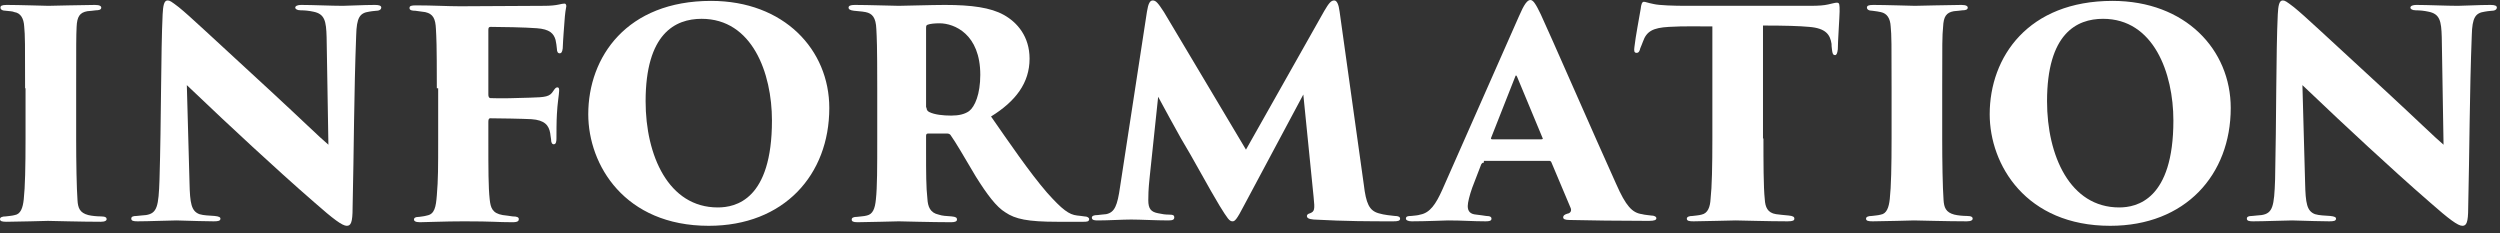
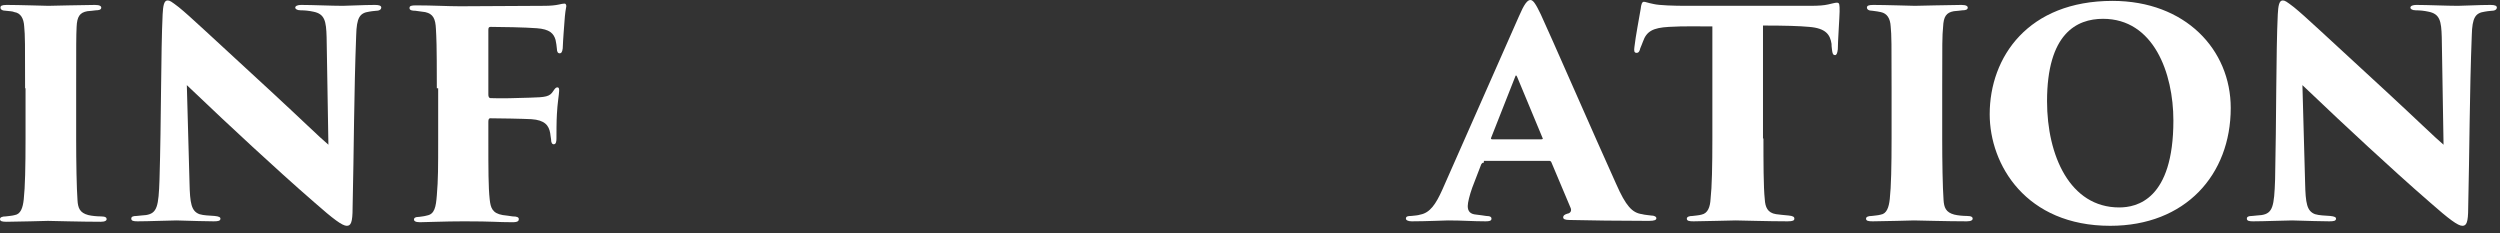
<svg xmlns="http://www.w3.org/2000/svg" viewBox="0 0 558 52" fill="none">
  <rect x="0" y="0" width="558" height="52" fill="#333333" stroke="none" />
  <path d="M5.6 19.7C5.6 9.8 5.6 7.9 5.4 5.9C5.3 4.1 4.6 2.9 3.2 2.7C2.8 2.5 2.1 2.5 1.3 2.4C0.5 2.4 0.1 2.1 0.1 1.7C0.1 1.3 0.4 1.1 1.5 1.1C4.1 1.1 10.3 1.3 10.8 1.3C11.4 1.3 18.9 1.1 21.2 1.1C22.3 1.1 22.6 1.4 22.6 1.7C22.6 2.2 22 2.3 21.4 2.3C20.8 2.4 20.4 2.4 19.5 2.5C17.8 2.8 17.2 3.7 17.1 6C17 8.1 17 9.8 17 19.7V31C17 36.1 17.1 42 17.3 44.7C17.4 46.4 17.8 47.5 19.7 48C20.5 48.2 21.7 48.3 22.5 48.3C23.6 48.3 23.8 48.6 23.8 48.9C23.8 49.2 23.5 49.5 22.5 49.5C18.1 49.5 11.3 49.3 10.7 49.3C10.4 49.3 3.7 49.5 1.5 49.5C0.5 49.5 0 49.4 0 48.9C0 48.5 0.5 48.3 1.3 48.3C1.9 48.2 2.6 48.2 3.3 48C4.6 47.8 5.1 46.4 5.3 44.5C5.6 41.8 5.7 37.2 5.7 30.9V19.7H5.6Z" fill="white" />
  <path d="M36.3 3.2C36.4 1.3 36.6 0.1 37.4 0.1C37.9 0.1 38.2 0.3 39.9 1.6C42.6 3.8 45.9 7 60.6 20.5C67.1 26.5 71.5 30.8 73.3 32.3L72.9 8.3C72.8 4.7 72.5 3.1 69.9 2.6C69 2.4 68 2.3 67.1 2.3C66.3 2.3 65.9 2 65.9 1.7C65.9 1.3 66.5 1.1 67.2 1.1C69.8 1.1 73.9 1.3 76.5 1.3C77.8 1.3 81 1.1 83.7 1.1C84.7 1.1 85.1 1.3 85.1 1.7C85.1 2 84.8 2.4 84 2.4C83.2 2.5 82.8 2.5 82.4 2.6C80.3 2.9 79.6 3.9 79.5 7.9C79 20.8 79 33.6 78.7 46.4C78.7 49.7 78.3 50.4 77.4 50.4C76.4 50.4 74.4 48.9 70.2 45.2C65.8 41.4 60.2 36.3 56.4 32.8C52.8 29.5 46.4 23.5 41.7 19L42.3 40.8C42.4 45.4 42.7 47.1 44.5 47.8C45.5 48.1 46.6 48.1 47.9 48.2C48.9 48.3 49.2 48.5 49.2 48.8C49.2 49.3 48.7 49.4 47.7 49.4C45.5 49.4 43.4 49.3 39.4 49.2C37.9 49.2 33.2 49.4 30.7 49.4C29.8 49.4 29.3 49.3 29.3 48.8C29.3 48.4 29.6 48.2 30.5 48.2C31.1 48.1 31.9 48.1 32.6 48C35.1 47.6 35.4 46 35.6 40.1C36 26.9 35.9 11.5 36.3 3.2Z" fill="white" />
  <path d="M97.5 19.7C97.5 9.3 97.4 8.5 97.3 6.5C97.2 4.2 96.7 3.1 94.9 2.7C94.3 2.6 93.4 2.5 92.7 2.4C92 2.4 91.4 2.3 91.4 1.8C91.4 1.3 91.8 1.2 92.9 1.2C96.6 1.2 99.9 1.4 102.7 1.4C104.1 1.4 120.4 1.3 121.5 1.3C122.8 1.3 123.9 1.2 124.8 1C125.2 0.9 125.7 0.8 126 0.8C126.3 0.8 126.4 1.1 126.4 1.4C126.3 1.8 126.1 3.1 126 4.7C125.9 6.2 125.7 8.3 125.6 10.8C125.5 11.6 125.3 11.9 124.9 11.9C124.5 11.9 124.3 11.5 124.3 10.9C124.2 10.1 124.2 9.8 124 8.9C123.6 7.5 122.7 6.5 119.8 6.3C117.4 6.1 111.5 6 109.5 6C109.1 6 109 6.2 109 6.7V21.1C109 21.5 109.1 21.9 109.5 21.9C111.4 22 115.8 21.9 118.3 21.8C121.8 21.7 122.7 21.6 123.5 20.3C123.9 19.7 124.1 19.5 124.4 19.5C124.8 19.5 124.8 19.9 124.8 20.3C124.8 20.9 124.4 23.2 124.3 25.5C124.2 26.9 124.2 30.2 124.2 30.9C124.2 31.6 124.1 32.2 123.6 32.2C123.2 32.2 123 31.8 123 31.1C122.9 30.7 122.9 30.2 122.8 29.7C122.5 28 121.6 26.8 118.6 26.6C116.7 26.5 111.2 26.4 109.4 26.4C109.1 26.4 109 26.7 109 27.2V31.6C109 37.7 109 41.8 109.3 44.5C109.5 46.4 109.9 47.6 112.2 48C113.1 48.1 113.7 48.2 114.4 48.3C115.4 48.3 115.8 48.5 115.8 48.9C115.8 49.3 115.6 49.6 114.4 49.6C110.8 49.6 110.3 49.4 103.6 49.4C99.1 49.4 95.3 49.6 93.7 49.6C92.7 49.6 92.4 49.3 92.4 49C92.4 48.7 92.6 48.4 93.6 48.4C94.2 48.3 94.6 48.3 95.3 48.1C97 47.8 97.3 46.2 97.5 43.6C97.8 40.1 97.8 37.3 97.8 31.1V19.7H97.5Z" fill="white" />
-   <path d="M131.3 25.5C131.3 12.7 139.9 0.2 158.7 0.2C175 0.2 185.1 11.1 185.1 24.1C185.1 39 175 50.4 158.2 50.4C139.4 50.4 131.3 36.8 131.3 25.5ZM172.3 26.9C172.3 16.3 167.9 4.2 156.6 4.2C150.7 4.2 144.1 7.5 144.1 22.6C144.1 34.7 149.2 46.3 160.2 46.3C164.2 46.3 172.3 44.6 172.3 26.9Z" fill="white" />
-   <path d="M195.8 19.7C195.8 9.8 195.7 8.5 195.6 6.5C195.5 3.9 194.7 3 193.2 2.7C192.2 2.5 191.2 2.5 190.6 2.4C189.8 2.3 189.4 2.1 189.4 1.7C189.4 1.3 189.8 1.1 190.8 1.1C193.6 1.1 199.7 1.3 200.6 1.3C201.8 1.3 208 1.1 210.9 1.1C216.9 1.1 221.1 1.7 224 3.3C227.1 5 229.8 8.2 229.8 13.1C229.8 18.5 226.7 22.6 221.2 26C225.1 31.6 229.8 38.5 233.7 43C237.1 46.8 238.6 47.9 240.4 48.1C241.1 48.2 241.5 48.2 242 48.3C242.7 48.3 243.1 48.6 243.1 48.9C243.1 49.5 242.5 49.5 241.8 49.5H236C229.4 49.5 226.6 48.9 224.4 47.4C222.4 46.2 220.3 43.4 217.8 39.4C214.9 34.5 213.4 31.9 212.2 30.2C212.1 30 211.8 29.8 211.4 29.8H207.2C206.9 29.8 206.7 29.9 206.7 30.3V33.6C206.7 38.7 206.7 41.7 207 44.4C207.1 46.1 207.6 47.5 209.5 47.9C210.4 48.2 211.1 48.2 212.4 48.3C213.4 48.4 213.6 48.6 213.6 49C213.6 49.4 213.2 49.6 212.3 49.6C208 49.6 201 49.4 200.6 49.4C199.8 49.4 193.6 49.6 191.4 49.6C190.4 49.6 190.1 49.4 190.1 49C190.1 48.6 190.5 48.4 191.3 48.4C191.9 48.3 192.8 48.3 193.5 48.1C194.8 47.8 195.3 46.6 195.5 44.5C195.8 41.8 195.8 37.3 195.8 31.1V19.7ZM206.8 24C206.8 24.5 207 24.8 207.4 25C208.6 25.6 210.5 25.8 212.3 25.8C214 25.8 215.3 25.5 216.3 24.8C217.6 23.8 218.8 21 218.8 16.7C218.8 7.6 213 5.2 209.7 5.2C208.7 5.2 207.6 5.3 207.1 5.5C206.8 5.6 206.7 5.7 206.7 6.2V24H206.8Z" fill="white" />
-   <path d="M304.4 41.2C304.9 45.4 305.6 47 307.7 47.6C309 48 310.5 48.1 311.3 48.2C312.1 48.2 312.5 48.4 312.5 48.8C312.5 49.3 312 49.4 311 49.4C305.7 49.4 300.5 49.4 293.2 49C292 48.9 291.7 48.6 291.7 48.2C291.7 47.9 292 47.7 292.4 47.6C293.4 47.2 293.5 46.8 293.2 44L290.9 21.1L277.7 45.8C276 49.1 275.6 49.4 275.1 49.4C274.4 49.4 274 48.8 272.2 45.9C270 42.3 266.1 35 263.6 30.9C262.5 29 259.7 23.8 258.5 21.6L256.6 39.6C256.3 42.4 256.3 43.8 256.3 44.7C256.3 46.6 256.9 47.3 258.5 47.6C259.5 47.8 260 47.9 260.9 47.9C261.9 47.9 262.1 48.1 262.1 48.5C262.1 49 261.8 49.2 260.8 49.2C258 49.2 254.5 49 252.5 49C250.5 49 247.5 49.2 245.1 49.2C244.5 49.2 243.7 49.2 243.7 48.6C243.7 48.2 244.1 48 245 48C245.5 47.9 246.2 47.9 246.9 47.8C248.8 47.4 249.4 45.9 250 41.7L256 2.6C256.3 0.7 256.7 0.1 257.3 0.1C258 0.1 258.5 0.7 259.8 2.7L278.1 33.4L295.6 2.4C296.6 0.7 297.1 0.1 297.8 0.1C298.4 0.1 298.8 1 299 2.6L304.4 41.2Z" fill="white" />
  <path d="M331.2 36.3C330.9 36.3 330.8 36.4 330.6 36.7L328.6 41.9C328 43.6 327.6 45.2 327.6 46C327.6 47.2 328.2 47.8 329.5 47.9C330.2 48 331.2 48.1 331.7 48.2C332.7 48.2 332.9 48.5 332.9 48.8C332.9 49.3 332.4 49.4 331.6 49.4C328.7 49.4 326.5 49.2 323.2 49.2C322.5 49.2 318.3 49.4 315.1 49.4C314.2 49.4 313.8 49.1 313.8 48.8C313.8 48.3 314.2 48.2 315 48.2C315.8 48.1 316.4 48.1 317 47.9C319.2 47.5 320.5 45.5 321.9 42.4L339 3.7C340.2 0.9 340.9 0 341.6 0C342.2 0 342.8 0.9 343.9 3.2C345.6 6.8 356.3 31.3 360.7 41C362.9 46 364.3 47.5 366.5 47.8C367.2 48 368 48 368.5 48.1C369.3 48.1 369.7 48.4 369.7 48.7C369.7 49.1 369.3 49.3 368 49.3C361.7 49.3 354.4 49.2 350.3 49.1C349.3 49.1 348.9 48.9 348.9 48.5C348.9 48.1 349.2 47.9 349.8 47.7C350.5 47.6 350.8 47.1 350.6 46.5L346.3 36.3C346.2 36 346 35.9 345.8 35.9H331.2V36.3ZM344 31.1C344.4 31.1 344.4 30.9 344.3 30.8L338.6 17.1C338.4 16.7 338.3 16.8 338.2 17.1L332.8 30.8C332.7 31 332.9 31.1 333.1 31.1H344Z" fill="white" />
  <path d="M393.6 30.9C393.6 35.9 393.6 41.8 393.9 44.5C394 46.2 394.5 47.5 396.4 47.8C397.2 47.9 398 48 399.2 48.1C400.2 48.2 400.5 48.4 400.5 48.8C400.5 49.2 400.2 49.4 399 49.4C394.6 49.4 388.4 49.2 387.4 49.2C386.3 49.2 380.1 49.4 378 49.4C377 49.4 376.5 49.3 376.5 48.8C376.5 48.4 377 48.2 377.8 48.2C378.4 48.1 379.1 48.1 379.8 47.9C381.2 47.6 381.7 46.2 381.8 44.4C382.1 41.7 382.2 37.1 382.2 30.9V5.9C379.7 5.9 375.7 5.8 372.5 6C368.9 6.2 367.5 7 366.7 9.3C366.4 10 366.3 10.4 366.1 10.8C366 11.3 365.8 11.8 365.3 11.8C364.7 11.8 364.7 11.3 364.8 10.5C365.1 7.9 365.8 4.4 366.2 2C366.3 1 366.5 0.4 366.9 0.4C367.3 0.4 367.6 0.6 369.1 0.9C370.3 1.2 373.8 1.3 376.2 1.3H404C406 1.3 407.1 1.2 408 1C409 0.8 409.5 0.6 410 0.6C410.6 0.6 410.6 1 410.6 2.6C410.6 3.5 410.2 9.4 410.2 11C410.1 11.9 409.9 12.3 409.6 12.3C409.1 12.3 409 11.9 408.9 11.1C408.8 10.4 408.8 10.1 408.8 9.8C408.5 7.8 407.6 6.3 403.8 6C401.7 5.8 398.4 5.7 393.5 5.7V30.9H393.6Z" fill="white" />
  <path d="M422.2 19.7C422.2 9.8 422.2 7.9 422 5.9C421.9 4.1 421.2 3 419.8 2.7C419.4 2.6 418.7 2.5 417.9 2.4C417.1 2.4 416.7 2.1 416.7 1.7C416.7 1.3 417 1.1 418.1 1.1C420.7 1.1 426.9 1.3 427.4 1.3C428 1.3 435.5 1.1 437.8 1.1C438.9 1.1 439.2 1.4 439.2 1.7C439.2 2.2 438.6 2.3 438 2.3C437.4 2.4 437 2.4 436.1 2.5C434.4 2.8 433.8 3.7 433.7 6C433.5 8 433.5 9.7 433.5 19.6V30.9C433.5 36 433.6 41.9 433.8 44.6C433.9 46.3 434.3 47.4 436.2 47.9C437 48.1 438.2 48.2 439 48.2C440.1 48.2 440.3 48.5 440.3 48.8C440.3 49.1 440 49.4 439 49.4C434.6 49.4 427.8 49.2 427.2 49.2C426.9 49.2 420.2 49.4 418 49.4C417 49.4 416.5 49.3 416.5 48.8C416.5 48.4 417 48.2 417.8 48.2C418.4 48.1 419.1 48.1 419.8 47.9C421.1 47.7 421.6 46.3 421.8 44.4C422.1 41.7 422.2 37.1 422.2 30.8V19.7Z" fill="white" />
  <path d="M444.1 25.5C444.1 12.7 452.7 0.2 471.5 0.2C487.8 0.2 497.9 11.1 497.9 24.1C497.9 39 487.8 50.4 471 50.4C452.2 50.4 444.1 36.8 444.1 25.5ZM485.1 26.9C485.1 16.3 480.7 4.2 469.4 4.2C463.5 4.2 456.9 7.5 456.9 22.6C456.9 34.7 462 46.3 473 46.3C476.9 46.3 485.1 44.6 485.1 26.9Z" fill="white" />
  <path d="M508.4 3.2C508.5 1.3 508.7 0.1 509.5 0.1C510 0.1 510.3 0.3 512 1.6C514.7 3.8 518 7 532.7 20.5C539.2 26.5 543.6 30.8 545.4 32.3L545 8.3C544.9 4.7 544.6 3.1 542 2.6C541.1 2.4 540.1 2.3 539.2 2.3C538.4 2.3 538 2 538 1.7C538 1.3 538.6 1.1 539.3 1.1C541.9 1.1 546 1.3 548.6 1.3C550 1.3 553.2 1.1 555.9 1.1C556.9 1.1 557.3 1.3 557.3 1.7C557.3 2 557 2.4 556.2 2.4C555.4 2.5 555 2.5 554.6 2.6C552.5 2.9 551.8 3.9 551.7 7.9C551.2 20.8 551.2 33.6 550.9 46.4C550.9 49.7 550.5 50.4 549.6 50.4C548.6 50.4 546.6 48.9 542.4 45.2C538 41.4 532.4 36.3 528.6 32.8C525 29.5 518.6 23.5 513.9 19L514.5 40.8C514.6 45.4 514.9 47.1 516.7 47.8C517.7 48.1 518.8 48.1 520.1 48.2C521.1 48.3 521.4 48.5 521.4 48.8C521.4 49.3 520.9 49.4 519.9 49.4C517.7 49.4 515.6 49.3 511.6 49.2C510.1 49.2 505.4 49.4 502.9 49.4C502 49.4 501.5 49.3 501.5 48.8C501.5 48.4 501.8 48.2 502.7 48.2C503.3 48.1 504.1 48.1 504.8 48C507.3 47.6 507.6 46 507.8 40.1C508.1 26.9 508 11.5 508.4 3.2Z" fill="white" />
</svg>